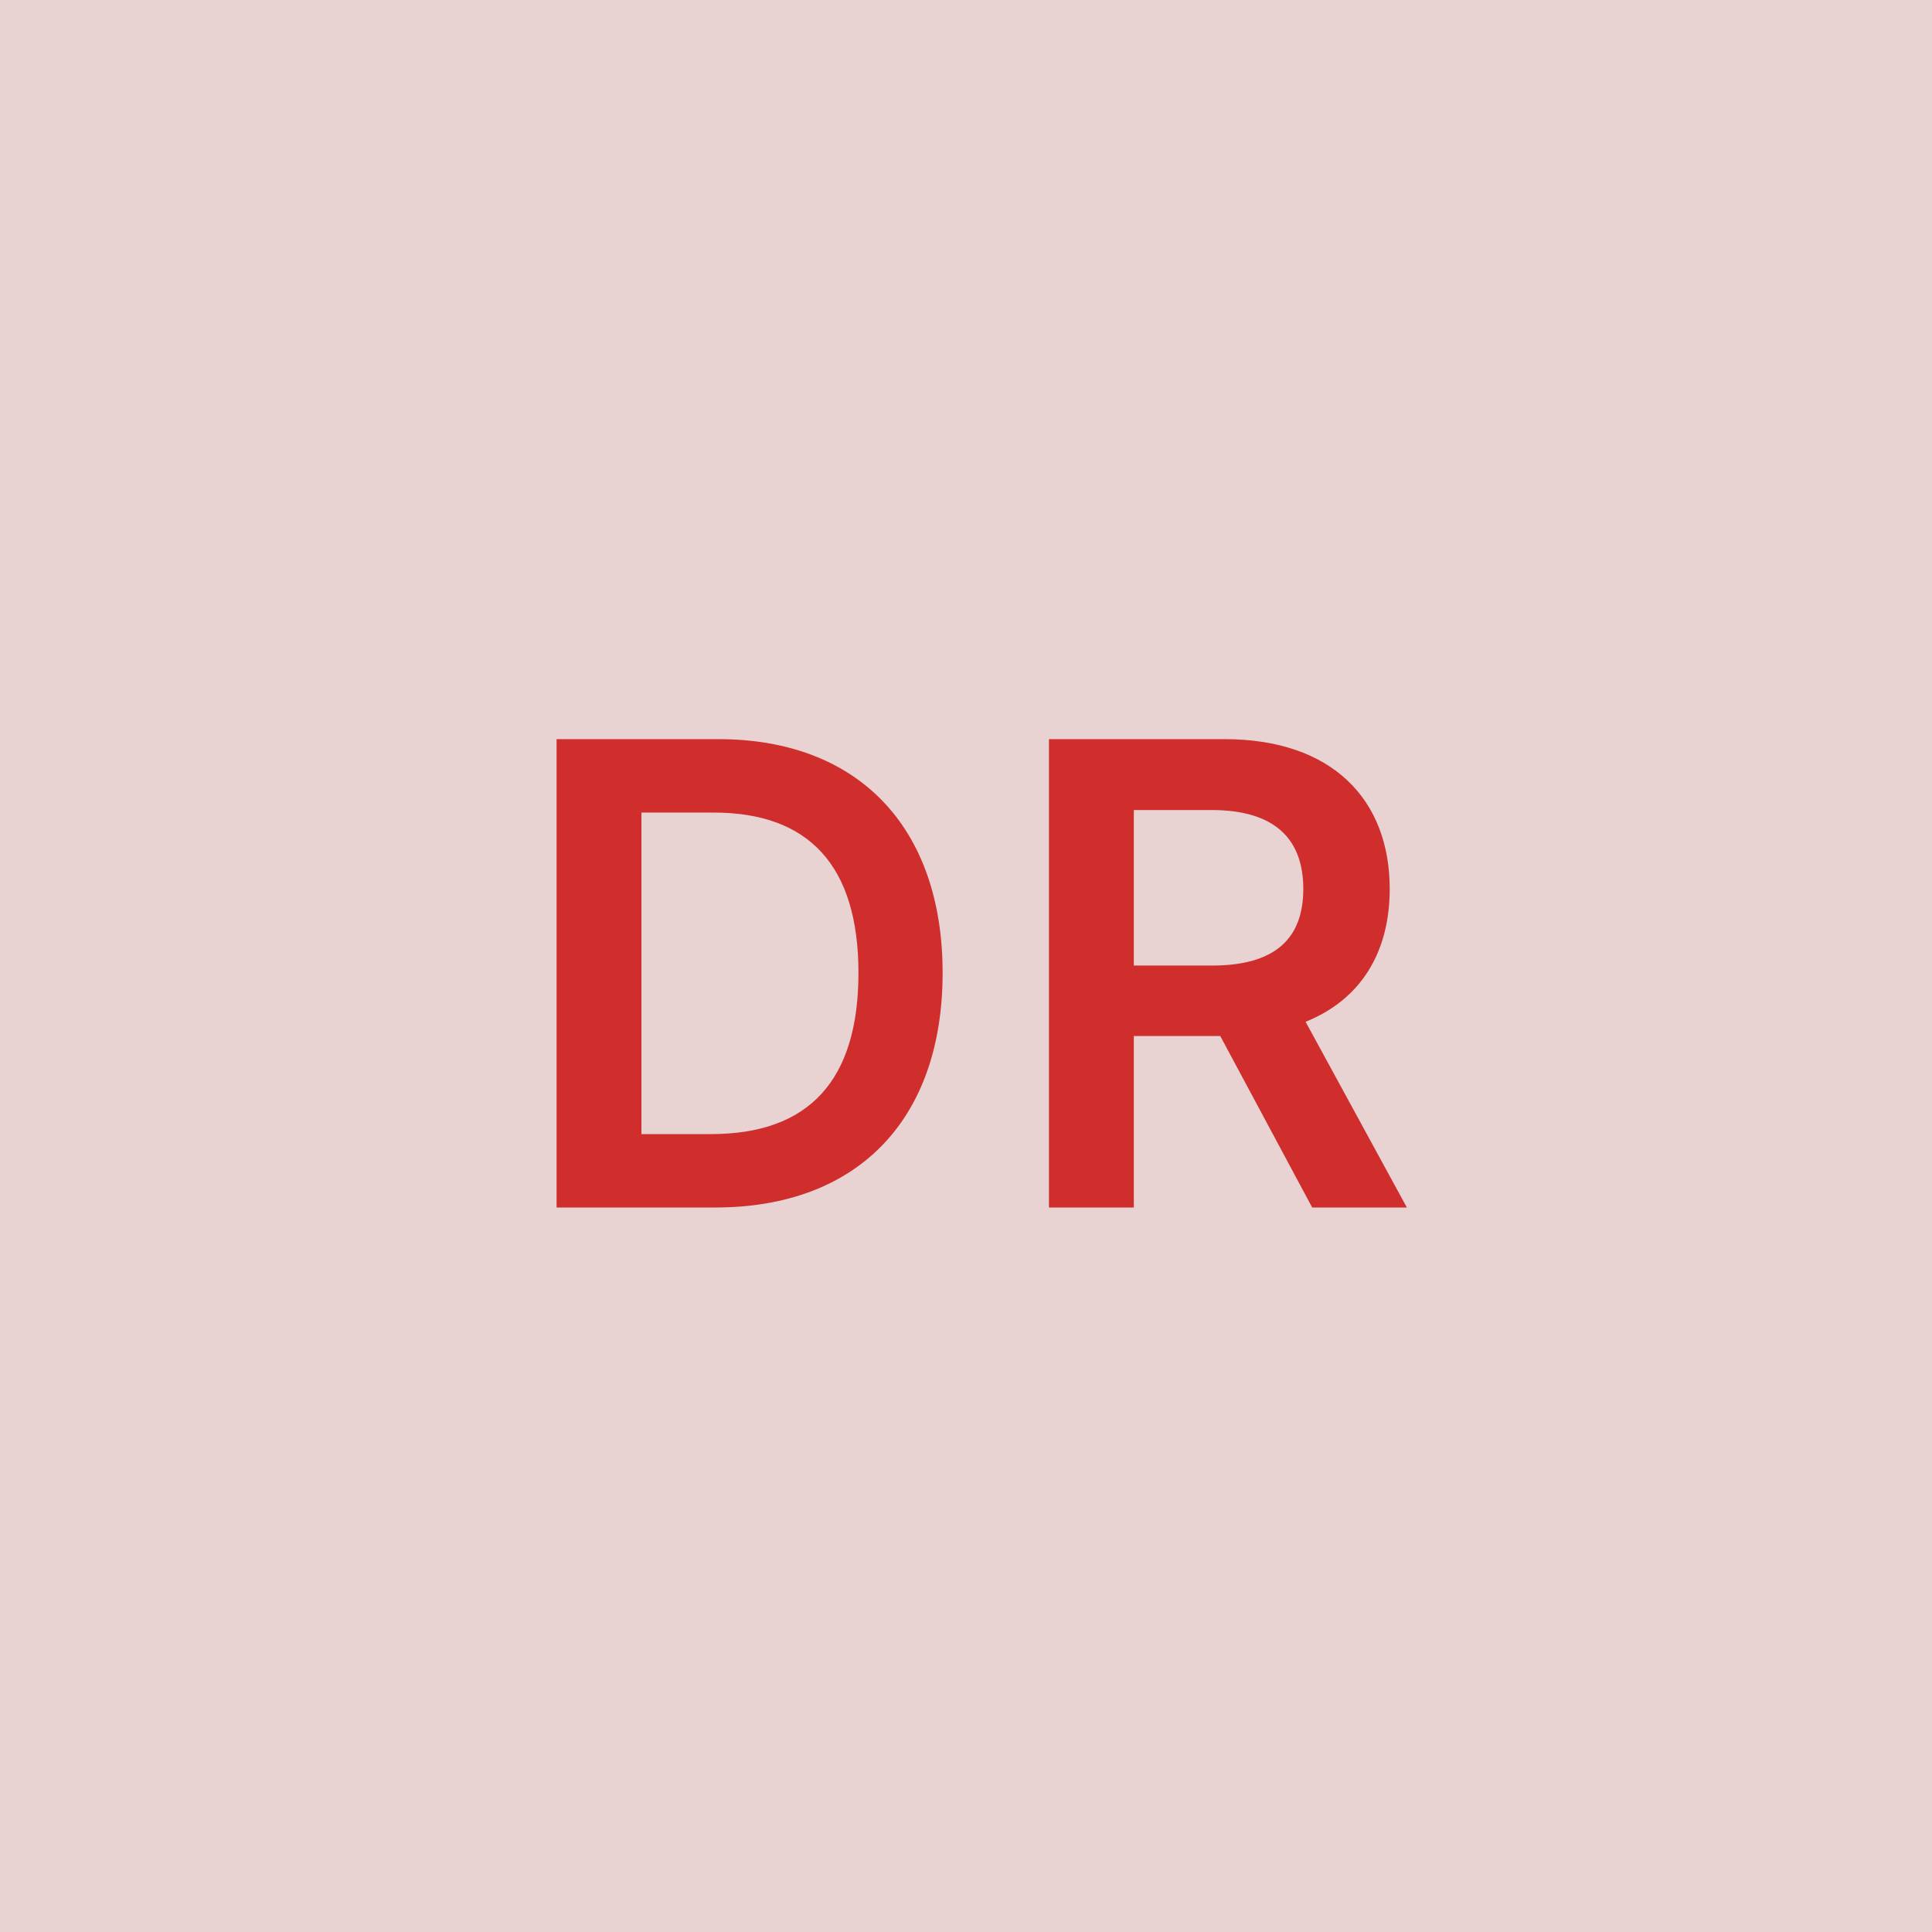
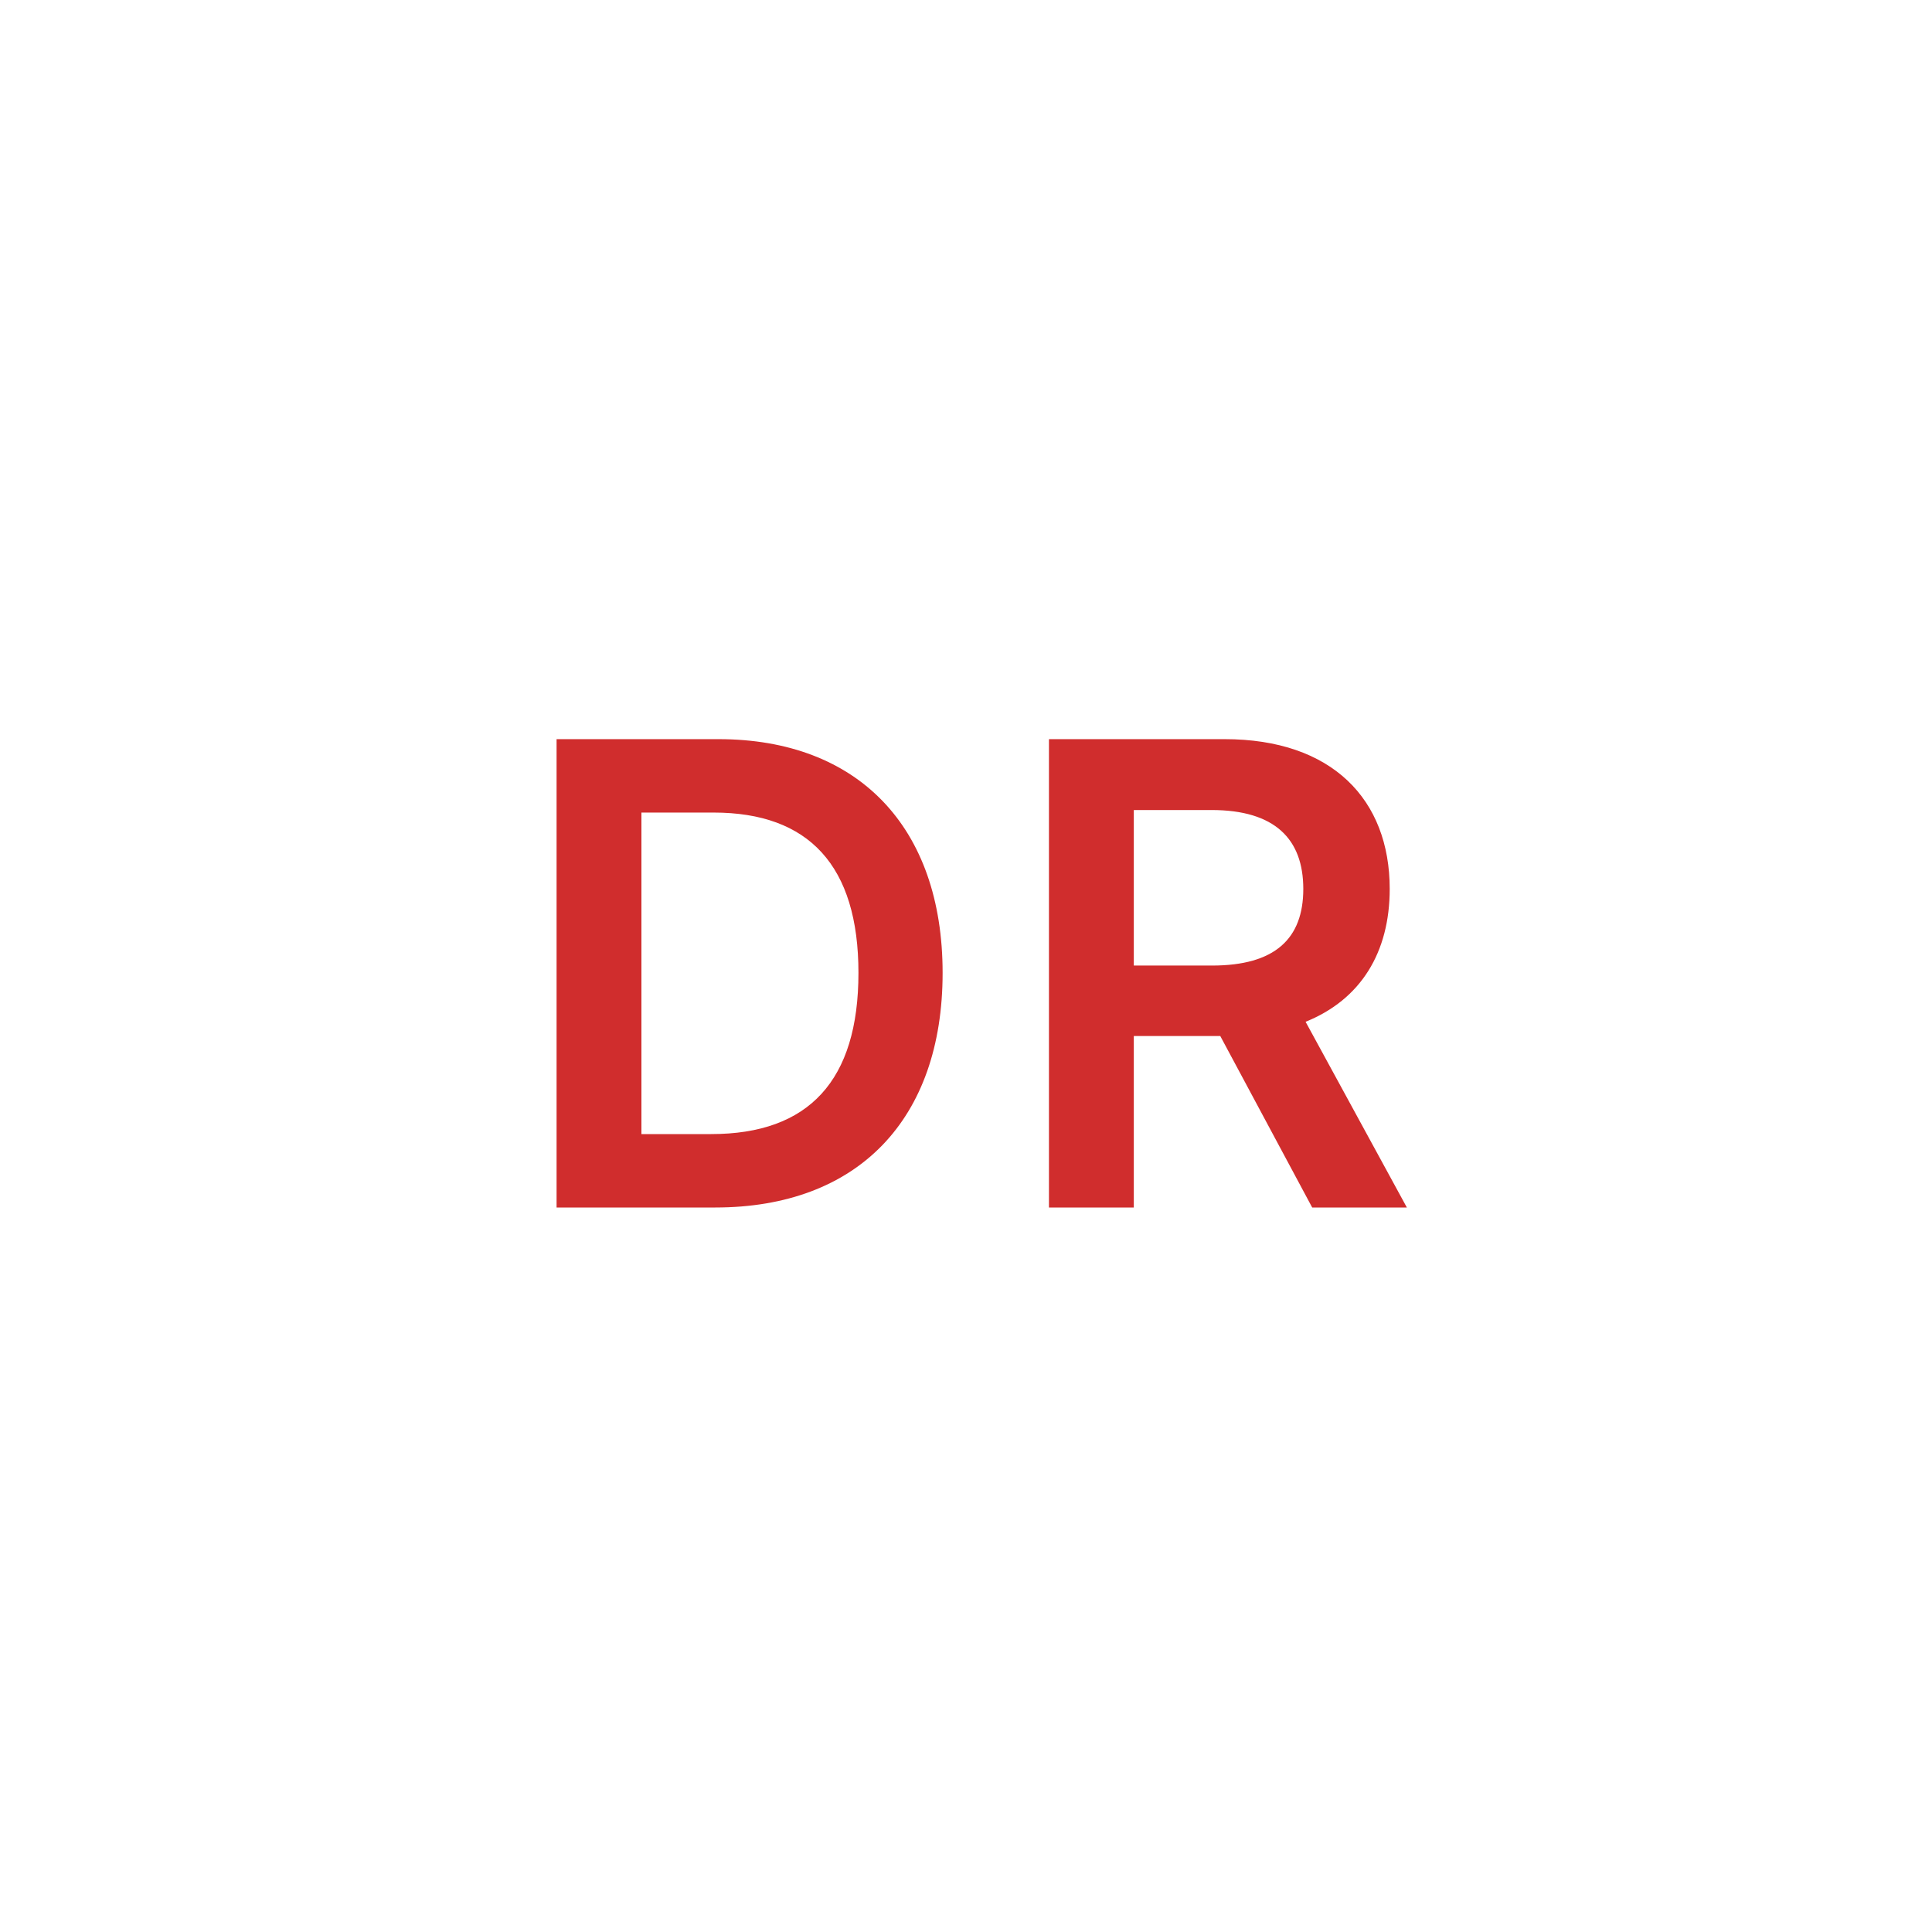
<svg xmlns="http://www.w3.org/2000/svg" width="48" height="48" viewBox="0 0 48 48" fill="none">
  <g clip-path="url(#clip0_4_4415)">
-     <rect width="48" height="48" fill="#E8D2D2" />
-     <path d="M17.771 30C21.316 30 23.419 27.807 23.419 24.171C23.419 20.546 21.316 18.364 17.851 18.364H13.828V30H17.771ZM15.936 28.176V20.188H17.731C20.095 20.188 21.328 21.506 21.328 24.171C21.328 26.847 20.095 28.176 17.669 28.176H15.936ZM26.061 30H28.169V25.739H30.317L32.601 30H34.953L32.437 25.386C33.806 24.835 34.527 23.665 34.527 22.085C34.527 19.864 33.096 18.364 30.425 18.364H26.061V30ZM28.169 23.989V20.125H30.101C31.675 20.125 32.38 20.847 32.38 22.085C32.38 23.324 31.675 23.989 30.113 23.989H28.169Z" fill="#D02D2D" />
+     <path d="M17.771 30C21.316 30 23.419 27.807 23.419 24.171C23.419 20.546 21.316 18.364 17.851 18.364H13.828V30ZM15.936 28.176V20.188H17.731C20.095 20.188 21.328 21.506 21.328 24.171C21.328 26.847 20.095 28.176 17.669 28.176H15.936ZM26.061 30H28.169V25.739H30.317L32.601 30H34.953L32.437 25.386C33.806 24.835 34.527 23.665 34.527 22.085C34.527 19.864 33.096 18.364 30.425 18.364H26.061V30ZM28.169 23.989V20.125H30.101C31.675 20.125 32.38 20.847 32.38 22.085C32.38 23.324 31.675 23.989 30.113 23.989H28.169Z" fill="#D02D2D" />
  </g>
  <defs>
    <clipPath id="clip0_4_4415">
      <rect width="48" height="48" fill="white" />
    </clipPath>
  </defs>
</svg>